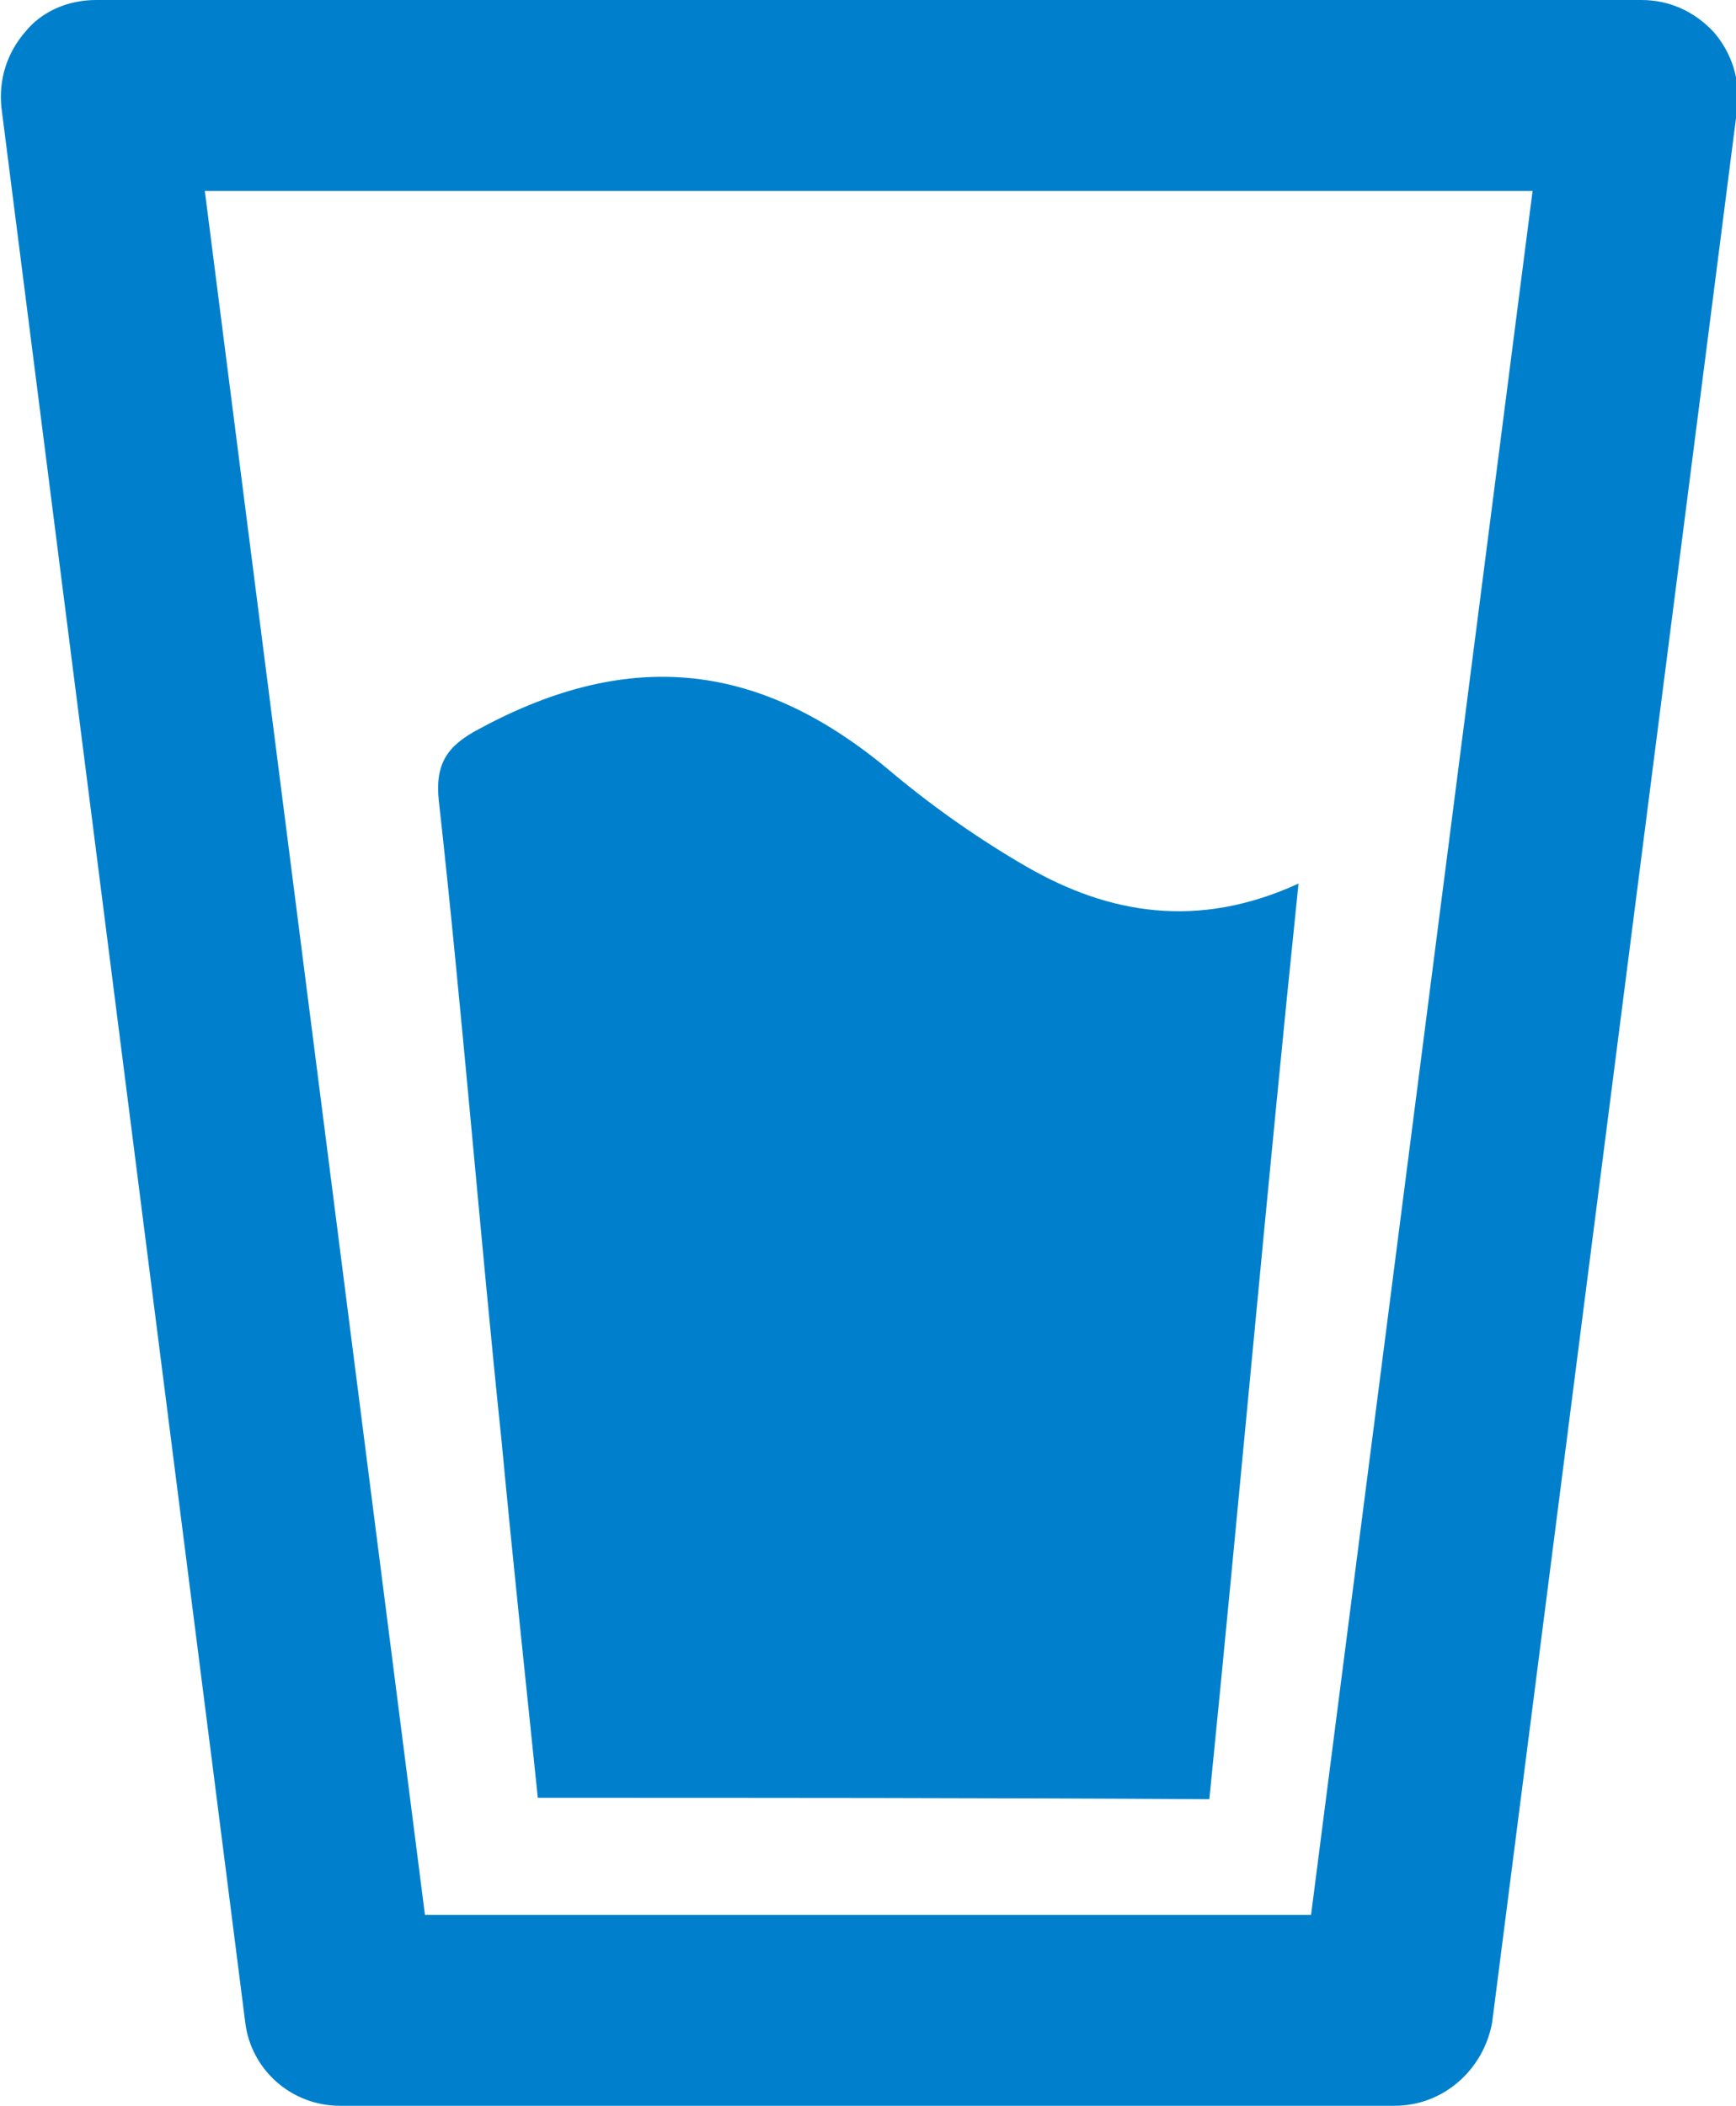
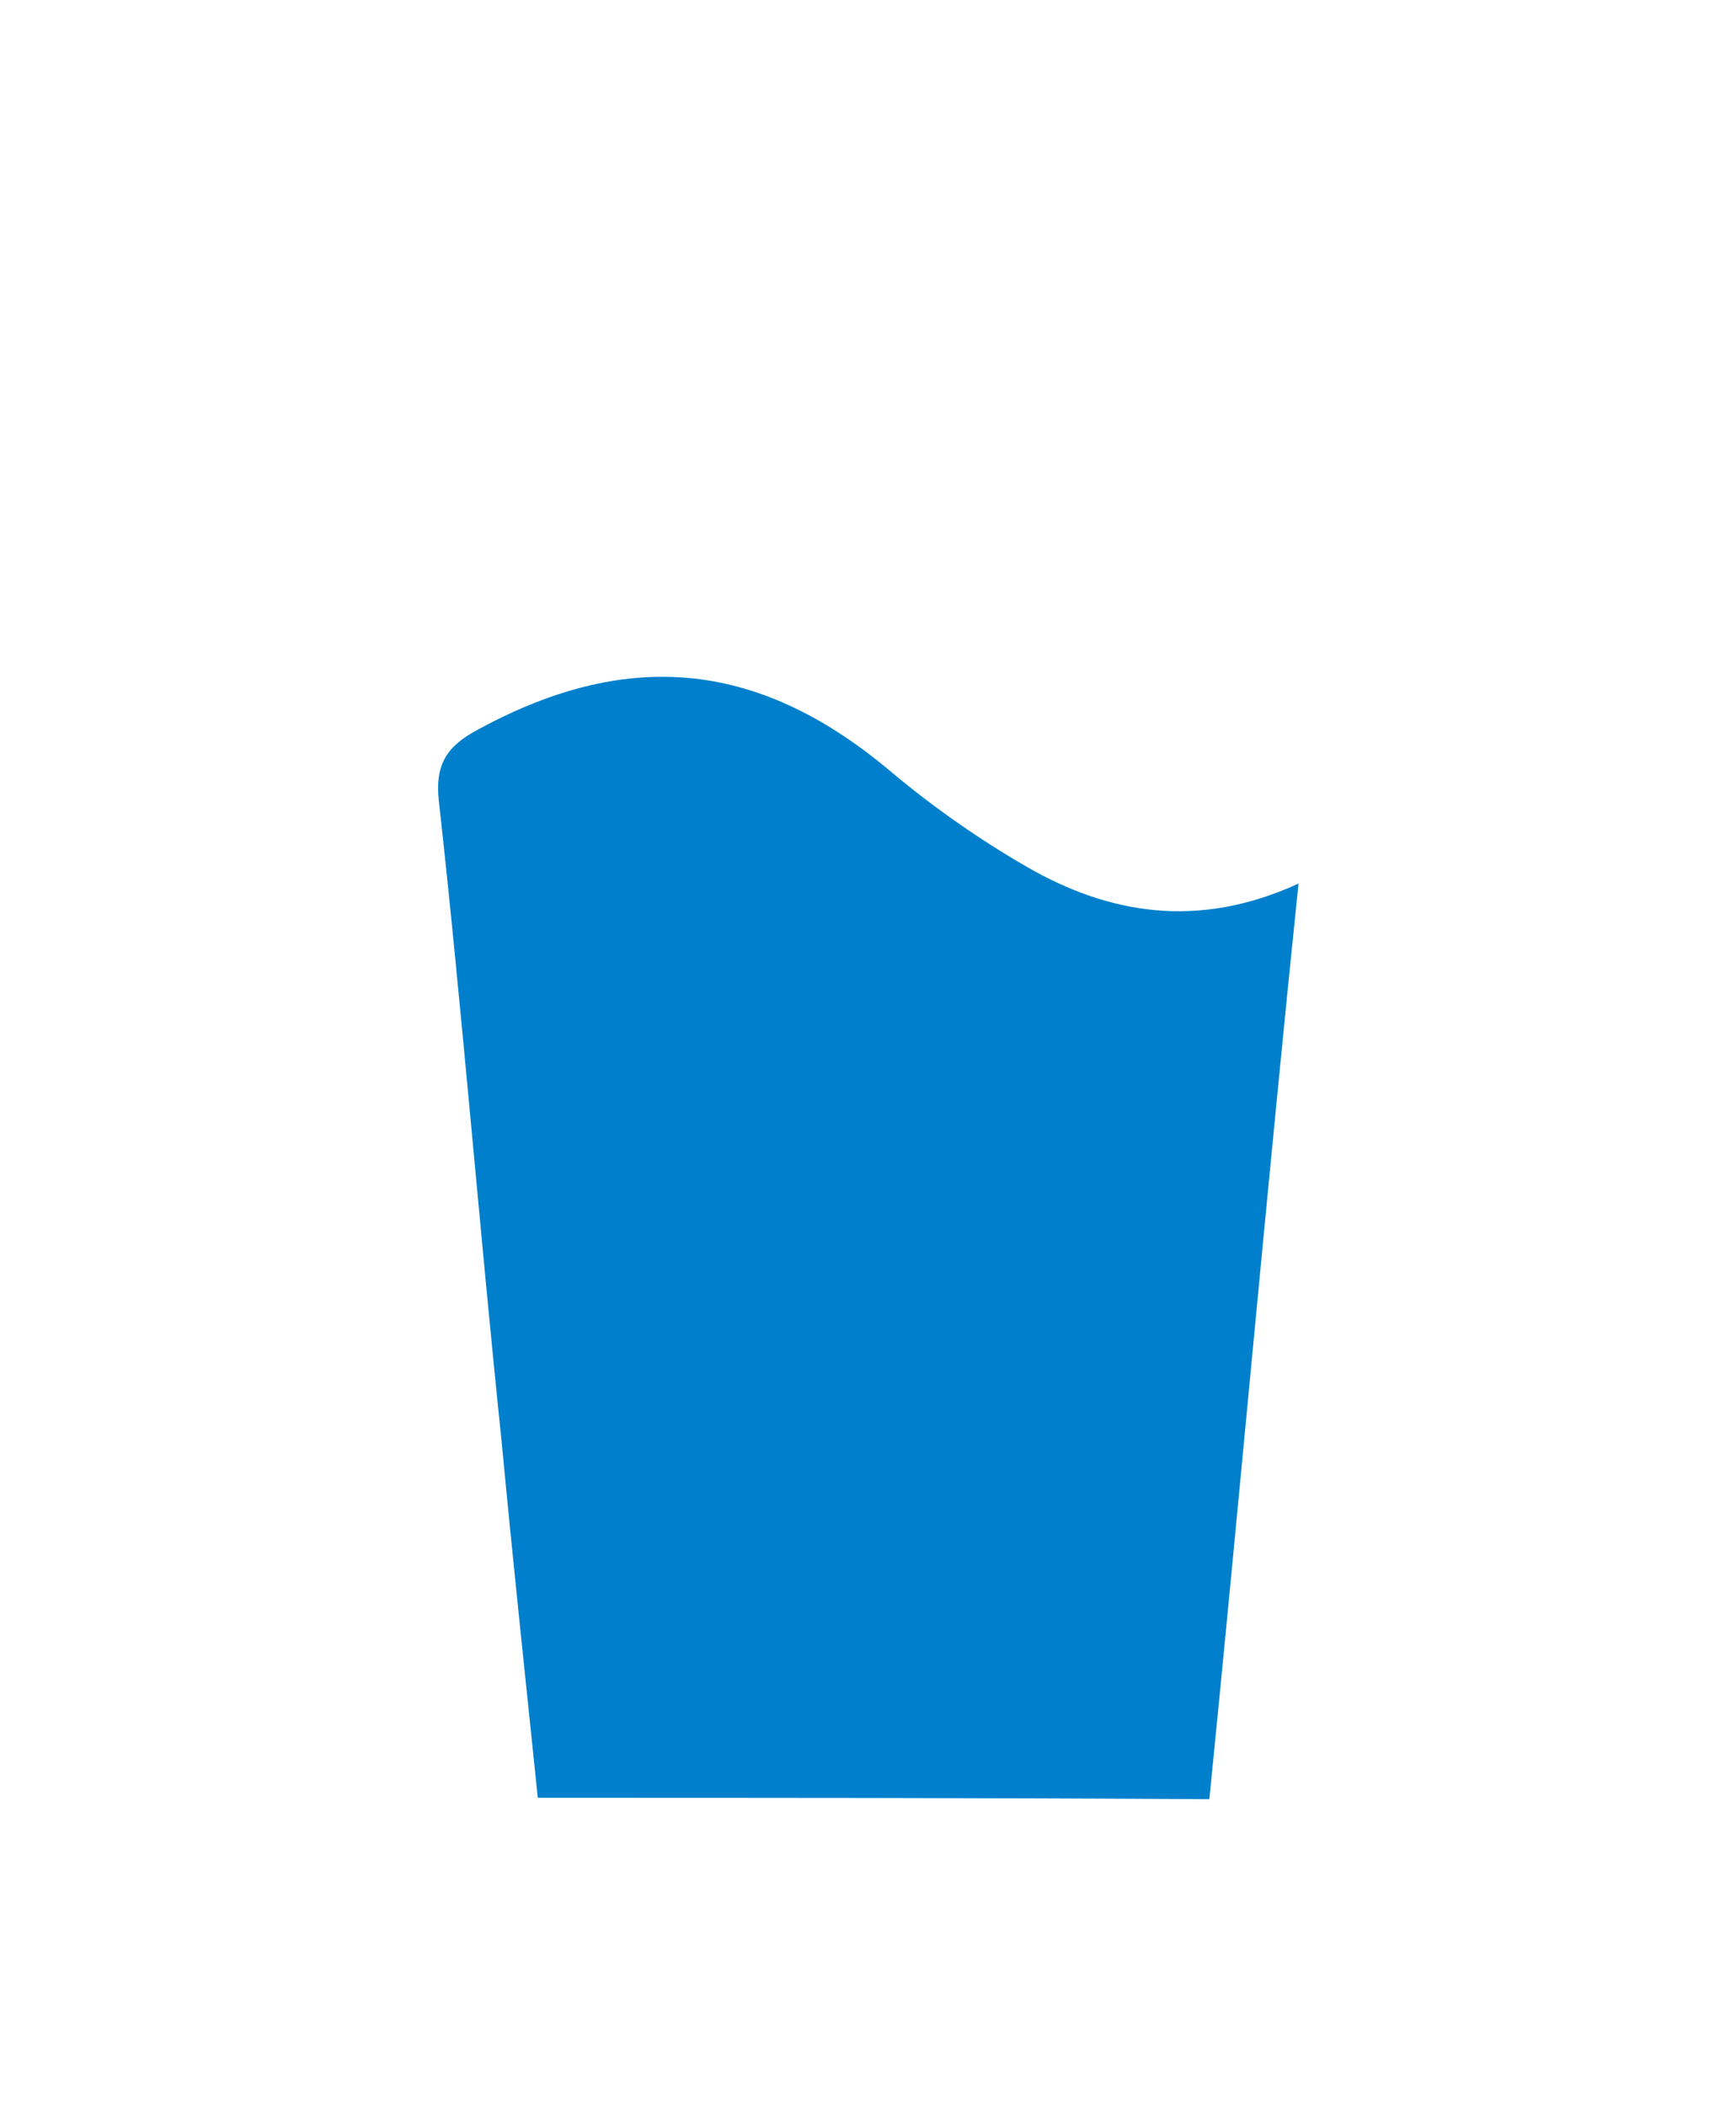
<svg xmlns="http://www.w3.org/2000/svg" version="1.1" id="Laag_1" x="0px" y="0px" viewBox="0 0 124.6 151.1" style="enable-background:new 0 0 124.6 151.1;" xml:space="preserve">
  <style type="text/css">
	.st0{fill:#0080CC;}
	.st1{fill:#0092D4;}
</style>
  <g>
    <g>
-       <path class="st0" d="M100.1,151.1H24.4c-3.5,0-6.4-2.6-6.8-6L0.1,7.7c-0.2-2,0.4-3.9,1.7-5.4C3,0.8,4.9,0,6.9,0h110.9    c2,0,3.8,0.8,5.2,2.3c1.3,1.5,1.9,3.4,1.7,5.4l-17.6,137.4C106.5,148.5,103.6,151.1,100.1,151.1z M30.5,137.4h63.6L110,13.7H14.7    L30.5,137.4z" />
-     </g>
-     <path class="st1" d="M36.8,50.7" />
+       </g>
  </g>
  <g>
    <path class="st0" d="M38.6,129c-0.9-8.7-1.8-17.1-2.6-25.6c-1.5-14.3-2.9-31.6-4.5-45.9c-0.3-2.7,0.6-4,2.9-5.2   c10.9-5.9,20.3-4.8,29.7,3.2c3,2.5,6.3,4.8,9.6,6.7c5.9,3.4,12.3,4.5,19.5,1.2c-2.2,21.2-4.3,44.8-6.4,65.7   C70.6,129,54.9,129,38.6,129z" />
  </g>
</svg>